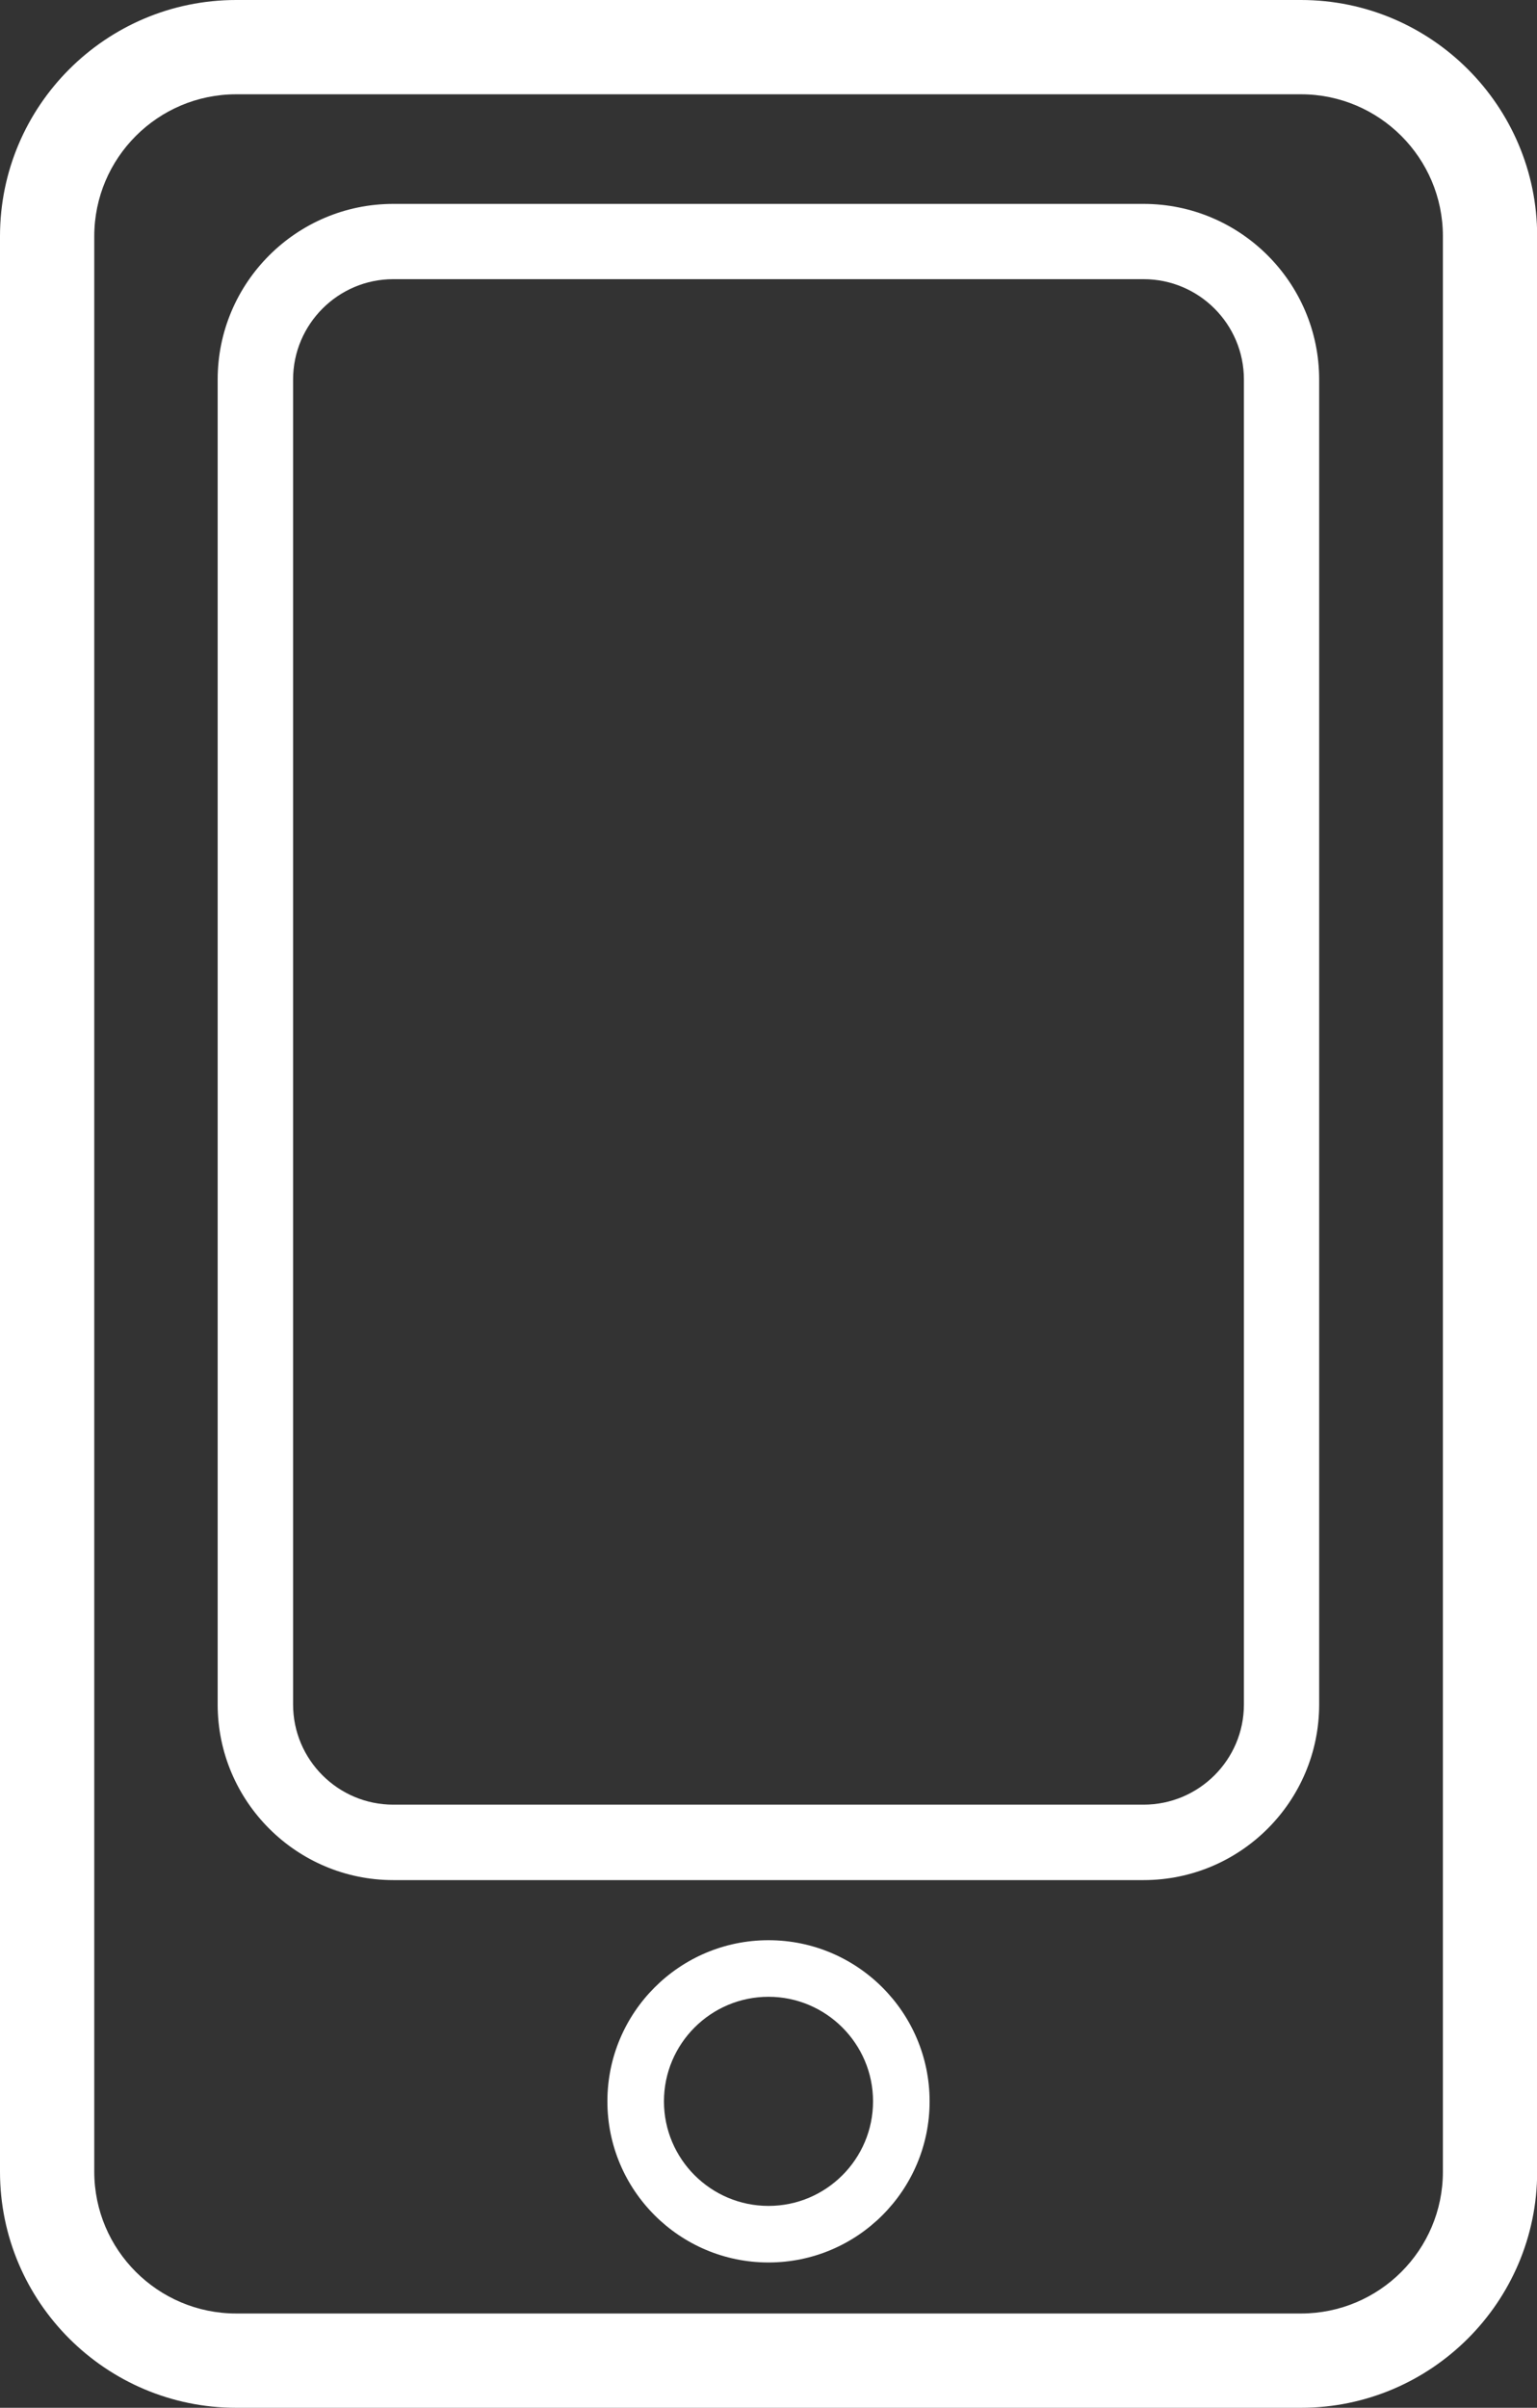
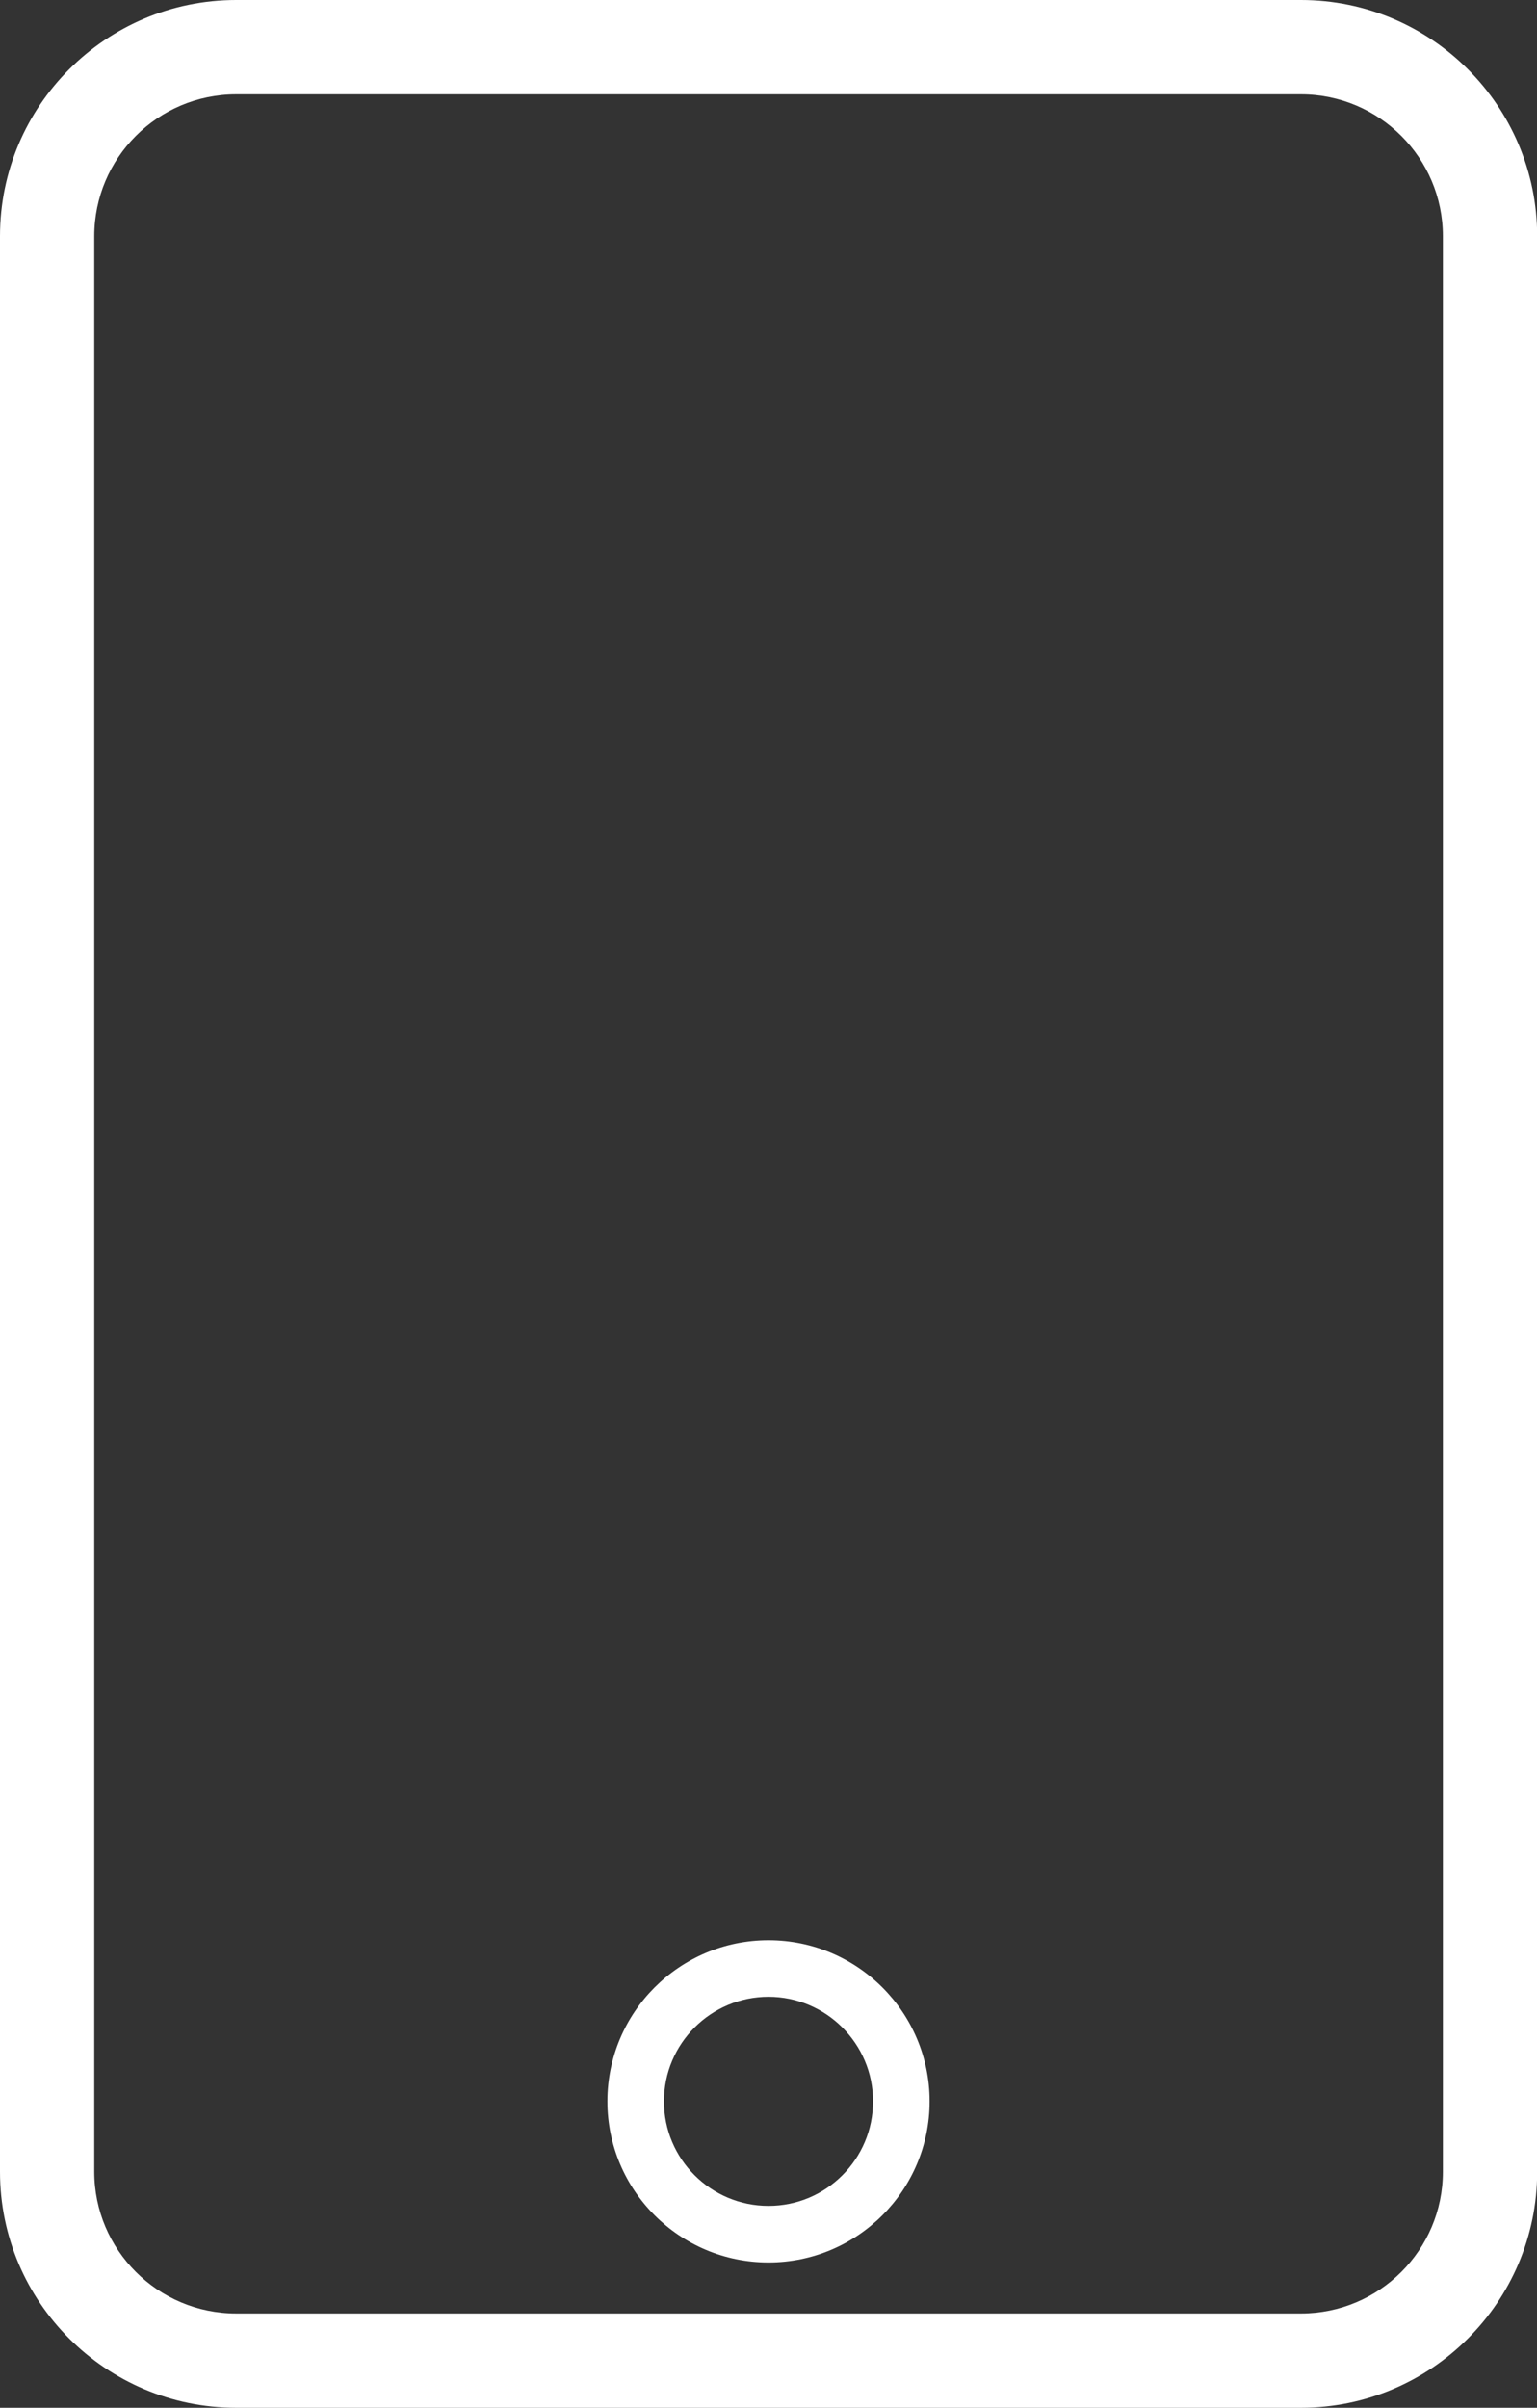
<svg xmlns="http://www.w3.org/2000/svg" id="Layer_1" viewBox="0 0 91.3 143">
  <rect x="0" y="0" width="91.3" height="143" fill="#333333" stroke="none" />
  <defs>
    <style>.cls-1{fill:#fff;}</style>
  </defs>
  <path class="cls-1" d="m0,14.03v114.95c0,7.73,6.29,14.02,14.03,14.02h63.25c7.73,0,14.03-6.29,14.03-14.02V14.03c0-7.73-6.29-14.03-14.03-14.03H14.03C6.29,0,0,6.29,0,14.03ZM14.03,5.6h63.25c4.65,0,8.43,3.78,8.43,8.43v114.95c0,4.65-3.78,8.42-8.43,8.42H14.03c-4.65,0-8.43-3.78-8.43-8.42V14.03c0-4.65,3.78-8.43,8.43-8.43Z" />
-   <path class="cls-1" d="m23.36,111.66h44.57c5.76,0,10.43-4.68,10.43-10.43V22.54c0-5.75-4.68-10.43-10.43-10.43H23.36c-5.75,0-10.43,4.68-10.43,10.43v78.69c0,5.75,4.68,10.43,10.43,10.43Zm-5.95-89.12c0-3.28,2.67-5.96,5.95-5.96h44.57c3.29,0,5.96,2.67,5.96,5.96v78.69c0,3.28-2.67,5.95-5.96,5.95H23.36c-3.28,0-5.95-2.67-5.95-5.95V22.54Z" />
  <path class="cls-1" d="m45.65,115.23c-5.28,0-9.57,4.29-9.57,9.57s4.29,9.57,9.57,9.57,9.57-4.29,9.57-9.57-4.29-9.57-9.57-9.57Zm0,15.78c-3.42,0-6.21-2.78-6.21-6.21s2.79-6.21,6.21-6.21,6.21,2.79,6.21,6.21-2.78,6.21-6.21,6.21Z" />
</svg>